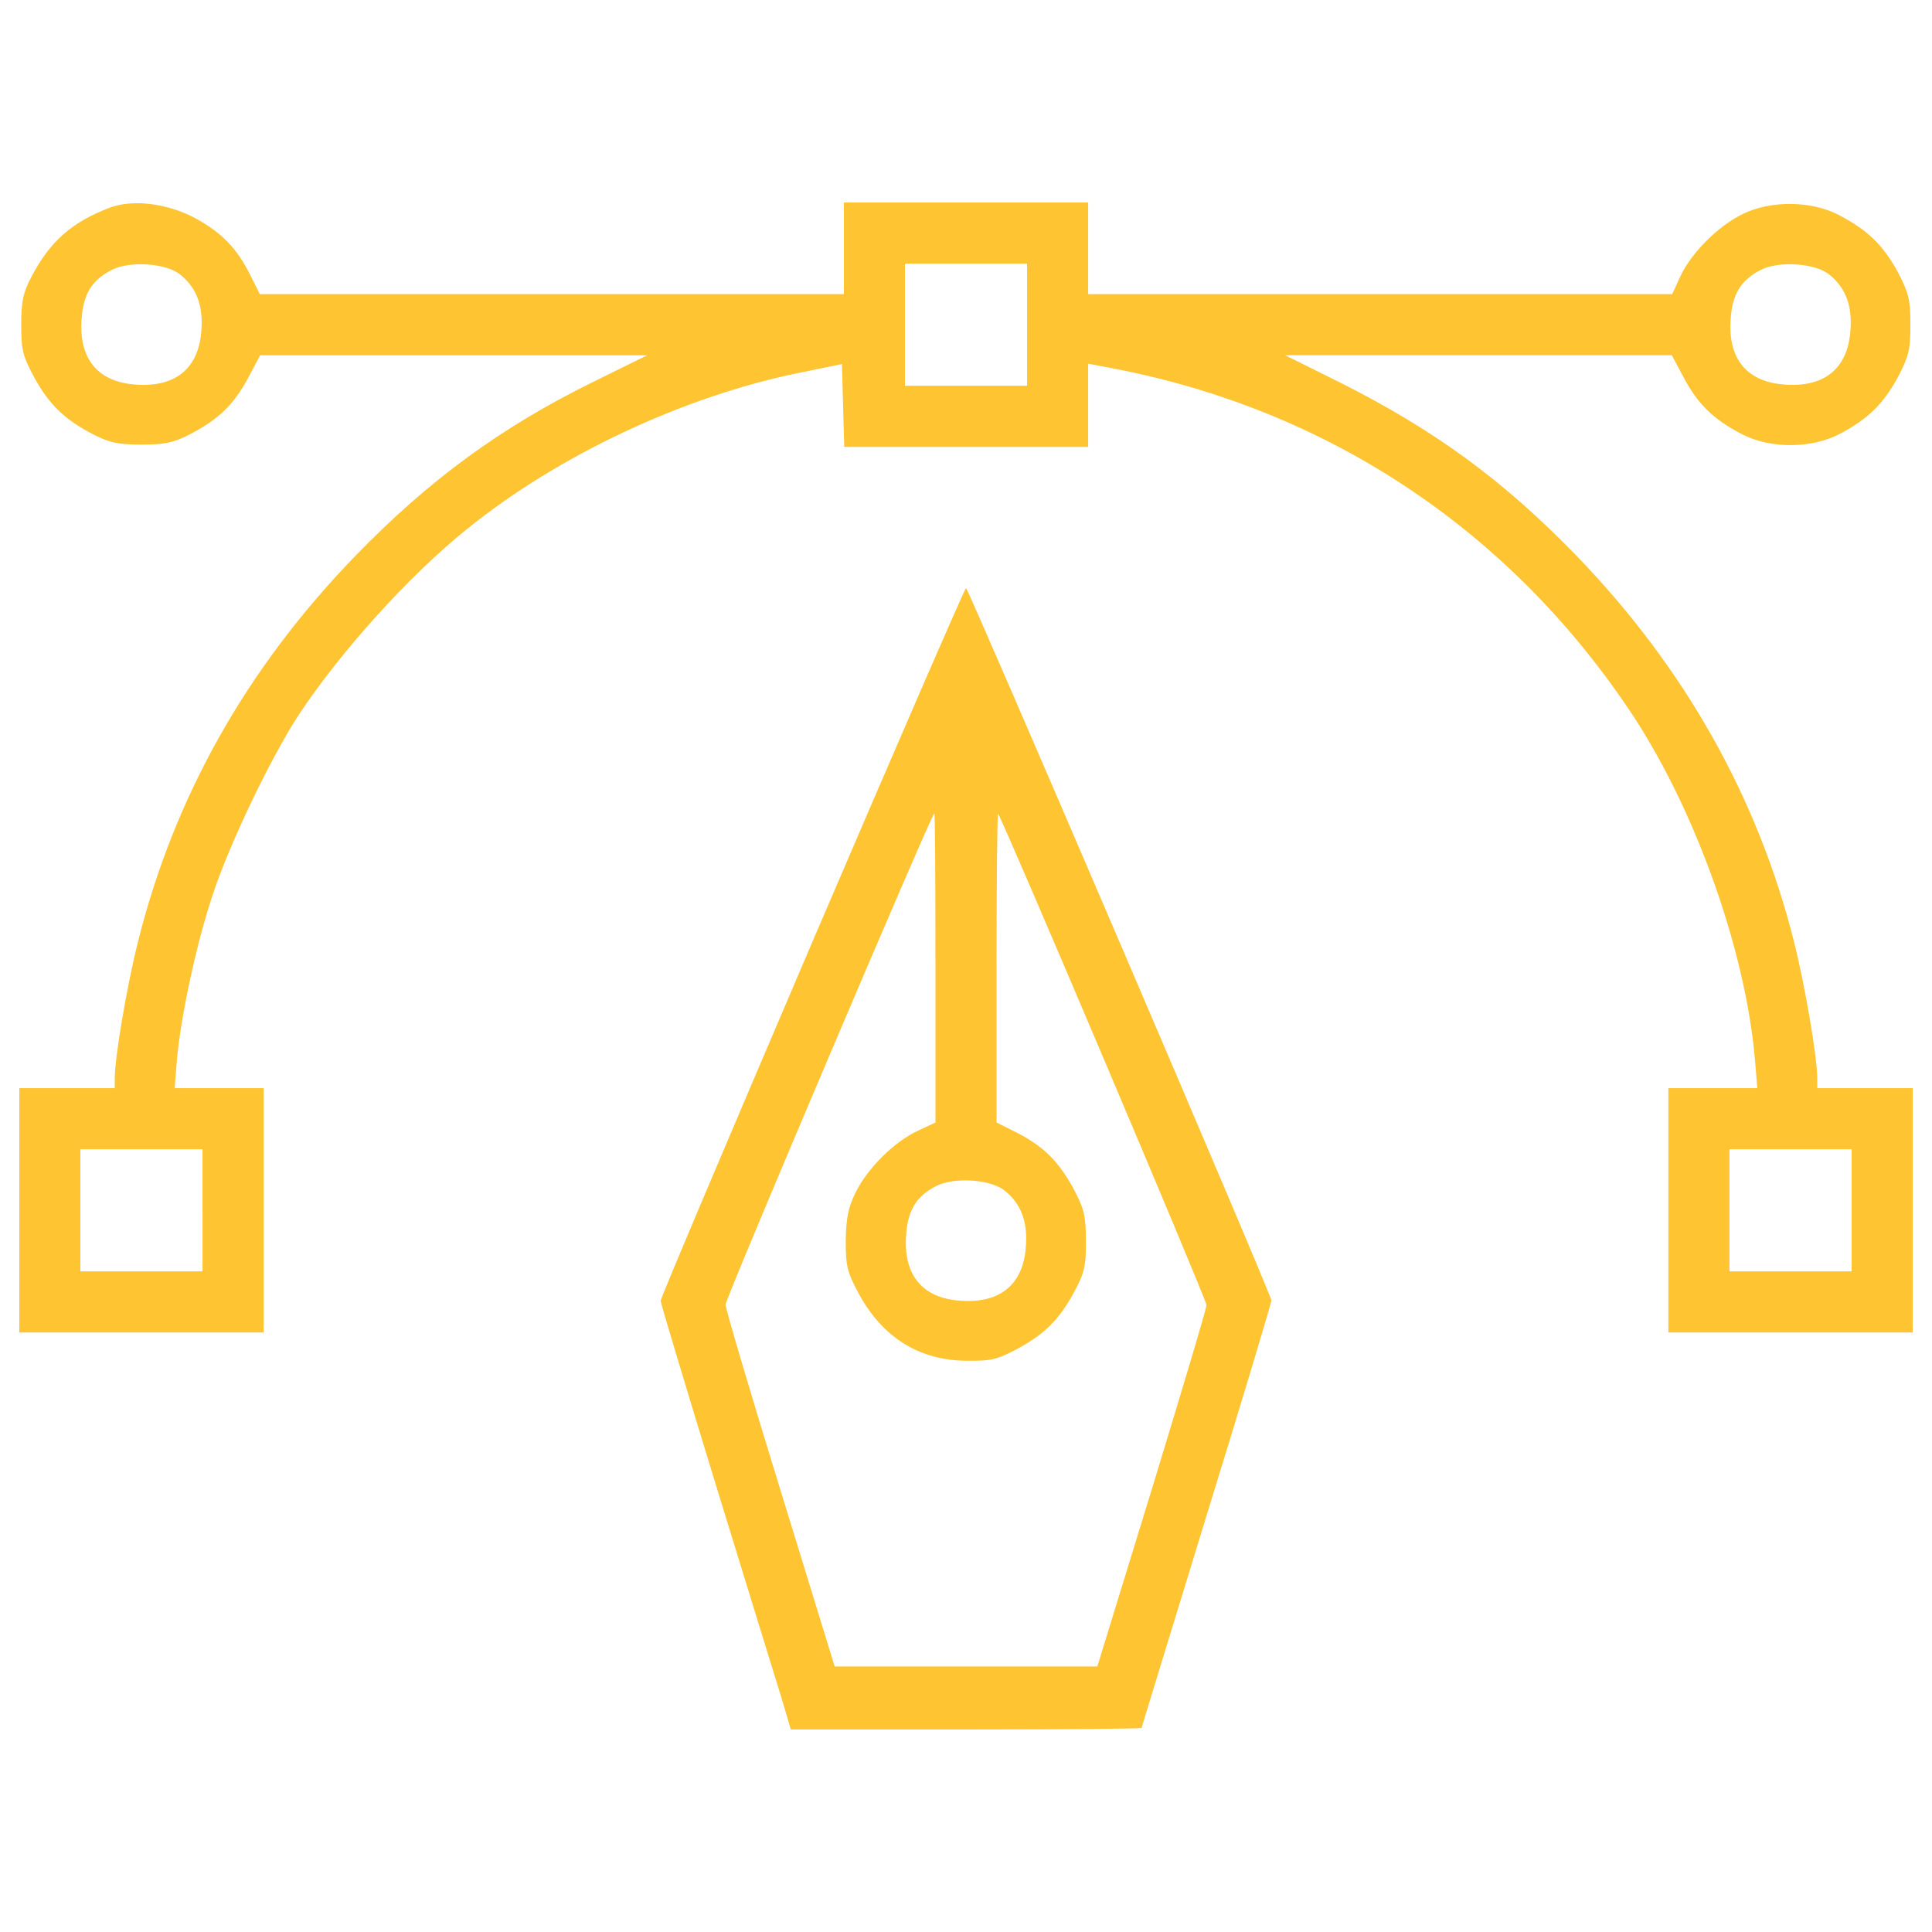
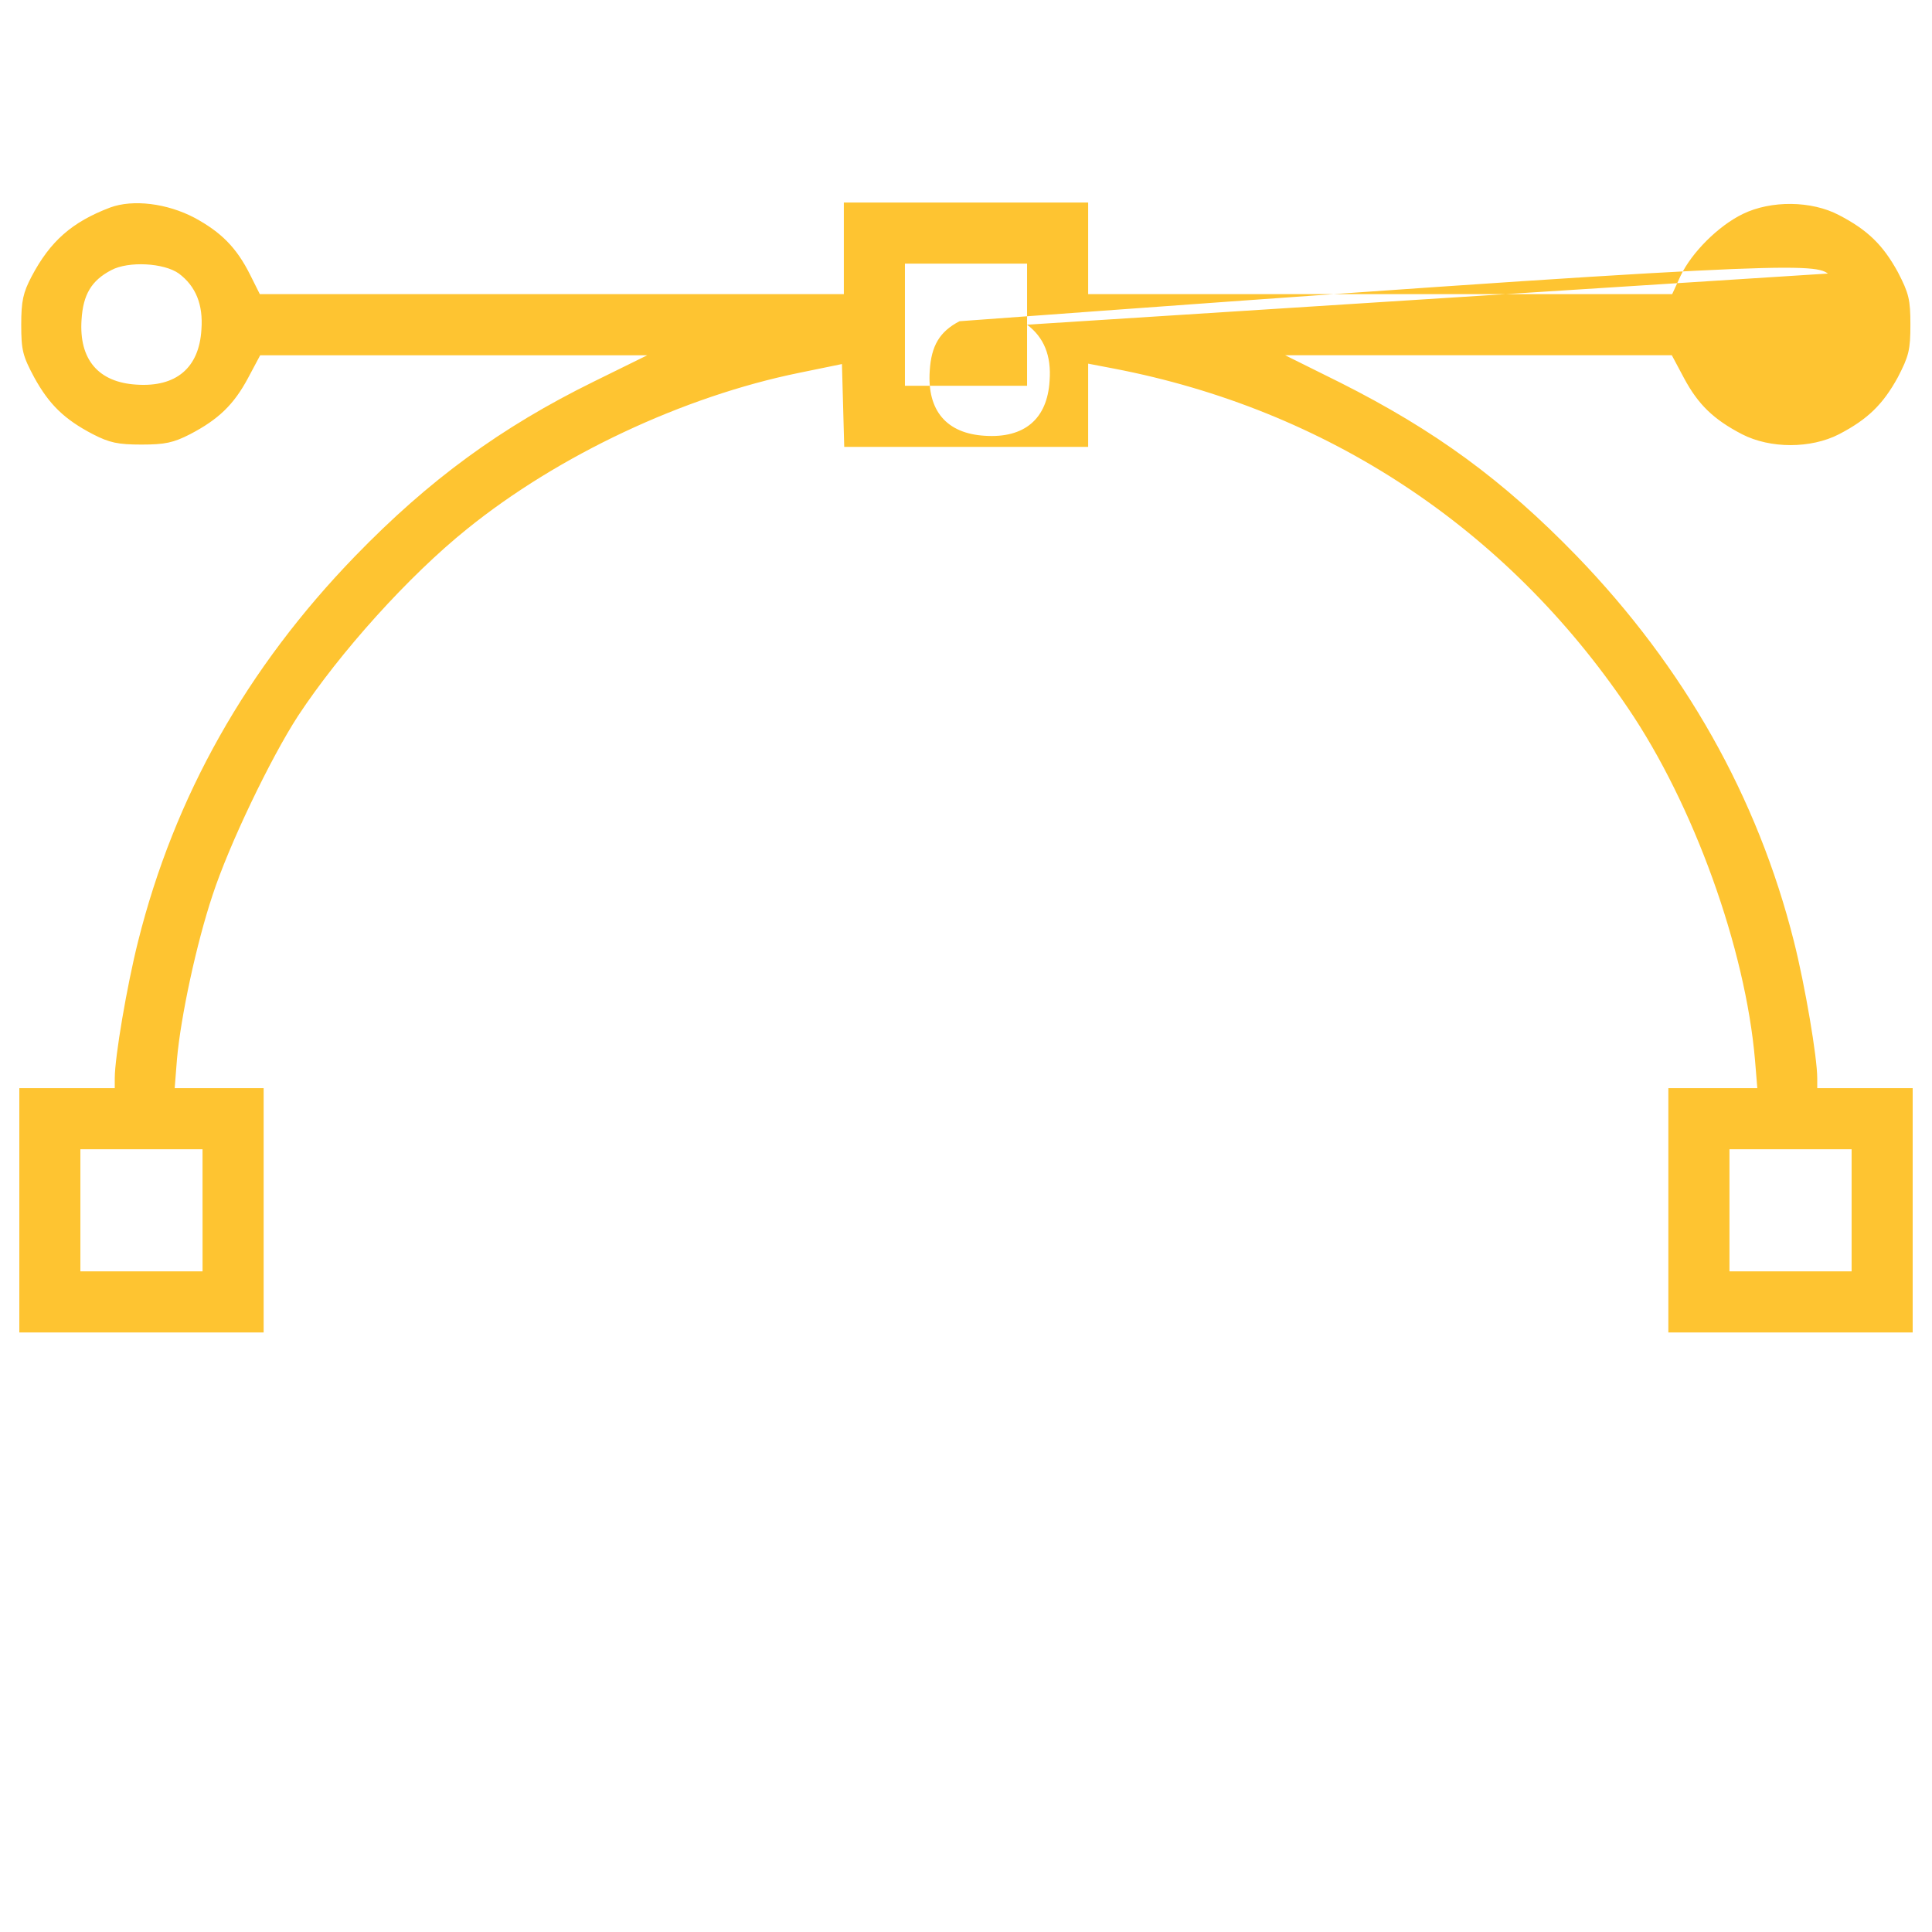
<svg xmlns="http://www.w3.org/2000/svg" version="1.1" id="Layer_1" x="0px" y="0px" viewBox="0 0 1000 1000" style="enable-background:new 0 0 1000 1000;" xml:space="preserve">
  <g>
    <g transform="translate(0,511) scale(0.1,-0.1)">
-       <path style="fill:#FEC431;" d="M570.2,4035.9c-197.6-75.1-310.2-173.9-407-357.6c-43.5-83-53.3-126.5-53.3-249    c0-132.4,7.9-162,67.2-272.7c77.1-140.3,156.1-217.3,304.3-294.4c85-43.5,128.4-53.3,250.9-53.3s166,9.9,250.9,53.3    c148.2,77.1,227.2,154.1,300.3,290.4l63.2,118.5h1001.7h1001.7L3073.6,3135c-482.1-237.1-853.6-509.8-1234.9-902.9    c-561.1-579-936.5-1244.8-1124.2-1995.6C657.2,9.2,594-362.2,594-470.9v-51.4H347H100v-632.3v-632.2h632.3h632.3v632.2v632.3    h-229.2H904.2L916-372.1c19.8,221.3,100.8,598.7,183.8,847.6c85,260.8,300.3,709.3,442.6,928.6c217.3,330,573,725.1,875.3,968.1    c472.2,381.3,1118.3,685.6,1718.9,808.1l221.3,45.4l5.9-213.4l5.9-215.4H5000h632.3v215.4v215.4l134.4-25.7    c1098.6-211.4,2029.1-823.9,2659.4-1756.5C8765.9,945.8,9034.6,200.9,9084-378l11.8-144.2h-231.2h-229.2v-632.3v-632.2h632.3H9900    v632.2v632.3h-247h-247v51.4c0,108.7-63.2,480.1-120.5,707.3c-187.7,746.8-567,1418.6-1124.2,1995.5    c-381.3,393.2-733,650-1223,897l-286.5,142.3h1001.7h999.8l63.2-118.5c73.1-136.3,152.1-213.4,300.3-290.4    c146.2-75.1,355.7-75.1,501.9,0c148.2,77.1,227.2,154.1,304.3,294.4c57.3,110.6,65.2,142.3,65.2,272.7s-7.9,162-65.2,272.7    c-77.1,140.3-156.1,217.3-304.3,294.4c-142.3,75.1-351.7,77.1-497.9,5.9c-126.5-61.3-264.8-199.6-322.1-320.1l-43.5-94.8H7143.7    H5632.3v237.1v237.1H5000h-632.3v-237.1v-237.1H2856.2H1344.8l-49.4,98.8c-71.1,142.3-150.2,221.3-288.5,296.4    C864.6,4057.7,688.8,4079.4,570.2,4035.9z M925.9,3694.1c86.9-65.2,126.5-160,116.6-290.4c-11.9-197.6-130.4-298.3-335.9-284.5    C509,3131,408.2,3249.6,422.1,3455c7.9,130.4,51.4,203.5,154.1,256.9C665.1,3759.3,848.8,3749.4,925.9,3694.1z M5316.1,3429.4    v-316.1H5000h-316.1v316.1v316.1H5000h316.1V3429.4z M9461.4,3694.1c86.9-65.2,126.5-160,116.6-290.4    c-11.9-197.6-130.4-298.3-335.9-284.5c-197.6,11.9-298.4,130.4-284.5,335.9c7.9,130.4,51.4,203.5,154.1,256.9    C9200.6,3759.3,9384.3,3749.4,9461.4,3694.1z M1048.4-1154.5v-316.1H732.3H416.1v316.1v316.1h316.1h316.1v-316.1H1048.4z     M9583.9-1154.5v-316.1h-316.1h-316.1v316.1v316.1h316.1h316.1V-1154.5z" />
-       <path style="fill:#FEC431;" d="M4203.8,232.5C3773-775.2,3419.4-1609,3419.4-1622.8c0-11.9,128.4-438.6,284.5-948.4    c156.1-507.8,308.2-1001.7,337.9-1096.6l51.4-173.9H5002c497.9,0,906.9,4,906.9,7.9s152.1,497.9,335.9,1098.5    c185.7,600.7,335.9,1102.5,335.9,1114.4c0,29.6-1568.8,3686.9-1580.6,3686.9C4994.1,2066,4636.5,1242.1,4203.8,232.5z     M4841.9,100.1v-800.2l-92.9-43.5c-122.5-57.3-260.8-195.6-322.1-322.1c-37.5-77.1-47.4-130.4-49.4-247    c0-132.4,7.9-162,67.2-272.7c122.5-227.2,314.2-345.8,555.2-347.7c132.4-2,162,5.9,272.7,65.2c140.3,77,217.3,156.1,294.4,304.3    c45.4,85,55.3,126.5,53.3,250.9c0,130.4-7.9,164-65.2,272.7C5478-899.7,5399-820.7,5256.8-749.6l-98.8,49.4V104    c0,440.6,4,798.2,7.9,794.3c21.7-23.7,1078.8-2515.2,1078.8-2542.9c0-19.8-128.4-446.5-282.5-952.3l-282.5-918.7H5000h-679.7    l-282.5,918.7c-156.1,505.8-282.5,934.6-282.5,954.3c0,31.6,1066.9,2542.9,1080.8,2542.9C4840,900.3,4841.9,540.7,4841.9,100.1z     M5193.6-1047.8c86.9-65.2,126.5-160,116.6-290.4c-11.9-197.6-130.4-298.4-335.9-284.5c-197.6,11.9-298.3,130.4-284.5,335.9    c7.9,130.4,51.4,203.5,154.1,256.9C4932.8-982.6,5116.6-992.5,5193.6-1047.8z" />
+       <path style="fill:#FEC431;" d="M570.2,4035.9c-197.6-75.1-310.2-173.9-407-357.6c-43.5-83-53.3-126.5-53.3-249    c0-132.4,7.9-162,67.2-272.7c77.1-140.3,156.1-217.3,304.3-294.4c85-43.5,128.4-53.3,250.9-53.3s166,9.9,250.9,53.3    c148.2,77.1,227.2,154.1,300.3,290.4l63.2,118.5h1001.7h1001.7L3073.6,3135c-482.1-237.1-853.6-509.8-1234.9-902.9    c-561.1-579-936.5-1244.8-1124.2-1995.6C657.2,9.2,594-362.2,594-470.9v-51.4H347H100v-632.3v-632.2h632.3h632.3v632.2v632.3    h-229.2H904.2L916-372.1c19.8,221.3,100.8,598.7,183.8,847.6c85,260.8,300.3,709.3,442.6,928.6c217.3,330,573,725.1,875.3,968.1    c472.2,381.3,1118.3,685.6,1718.9,808.1l221.3,45.4l5.9-213.4l5.9-215.4H5000h632.3v215.4v215.4l134.4-25.7    c1098.6-211.4,2029.1-823.9,2659.4-1756.5C8765.9,945.8,9034.6,200.9,9084-378l11.8-144.2h-231.2h-229.2v-632.3v-632.2h632.3H9900    v632.2v632.3h-247h-247v51.4c0,108.7-63.2,480.1-120.5,707.3c-187.7,746.8-567,1418.6-1124.2,1995.5    c-381.3,393.2-733,650-1223,897l-286.5,142.3h1001.7h999.8l63.2-118.5c73.1-136.3,152.1-213.4,300.3-290.4    c146.2-75.1,355.7-75.1,501.9,0c148.2,77.1,227.2,154.1,304.3,294.4c57.3,110.6,65.2,142.3,65.2,272.7s-7.9,162-65.2,272.7    c-77.1,140.3-156.1,217.3-304.3,294.4c-142.3,75.1-351.7,77.1-497.9,5.9c-126.5-61.3-264.8-199.6-322.1-320.1l-43.5-94.8H7143.7    H5632.3v237.1v237.1H5000h-632.3v-237.1v-237.1H2856.2H1344.8l-49.4,98.8c-71.1,142.3-150.2,221.3-288.5,296.4    C864.6,4057.7,688.8,4079.4,570.2,4035.9z M925.9,3694.1c86.9-65.2,126.5-160,116.6-290.4c-11.9-197.6-130.4-298.3-335.9-284.5    C509,3131,408.2,3249.6,422.1,3455c7.9,130.4,51.4,203.5,154.1,256.9C665.1,3759.3,848.8,3749.4,925.9,3694.1z M5316.1,3429.4    v-316.1H5000h-316.1v316.1v316.1H5000h316.1V3429.4z c86.9-65.2,126.5-160,116.6-290.4    c-11.9-197.6-130.4-298.3-335.9-284.5c-197.6,11.9-298.4,130.4-284.5,335.9c7.9,130.4,51.4,203.5,154.1,256.9    C9200.6,3759.3,9384.3,3749.4,9461.4,3694.1z M1048.4-1154.5v-316.1H732.3H416.1v316.1v316.1h316.1h316.1v-316.1H1048.4z     M9583.9-1154.5v-316.1h-316.1h-316.1v316.1v316.1h316.1h316.1V-1154.5z" />
    </g>
  </g>
</svg>